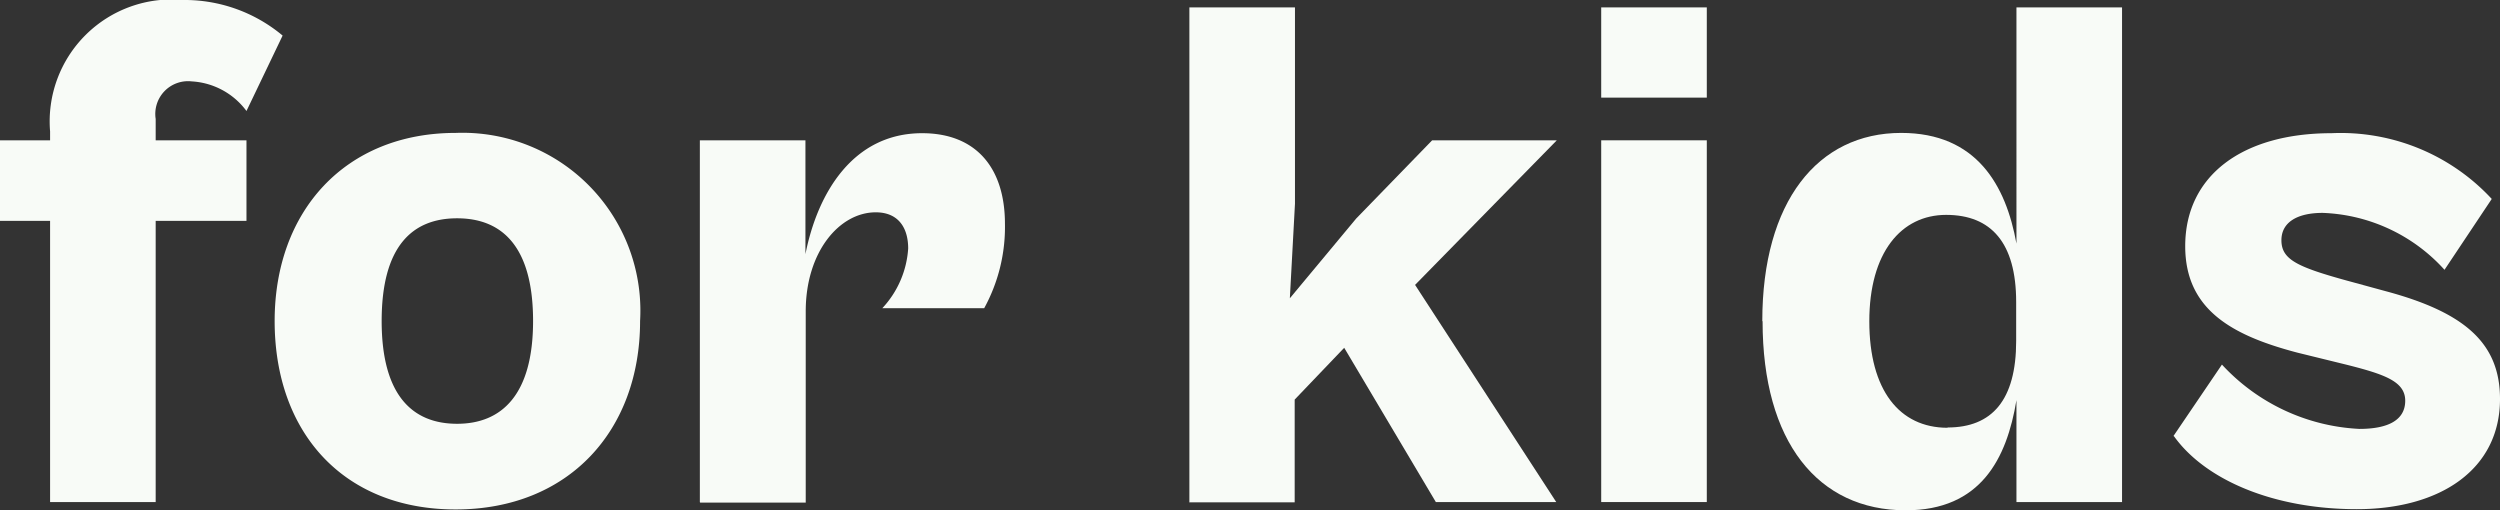
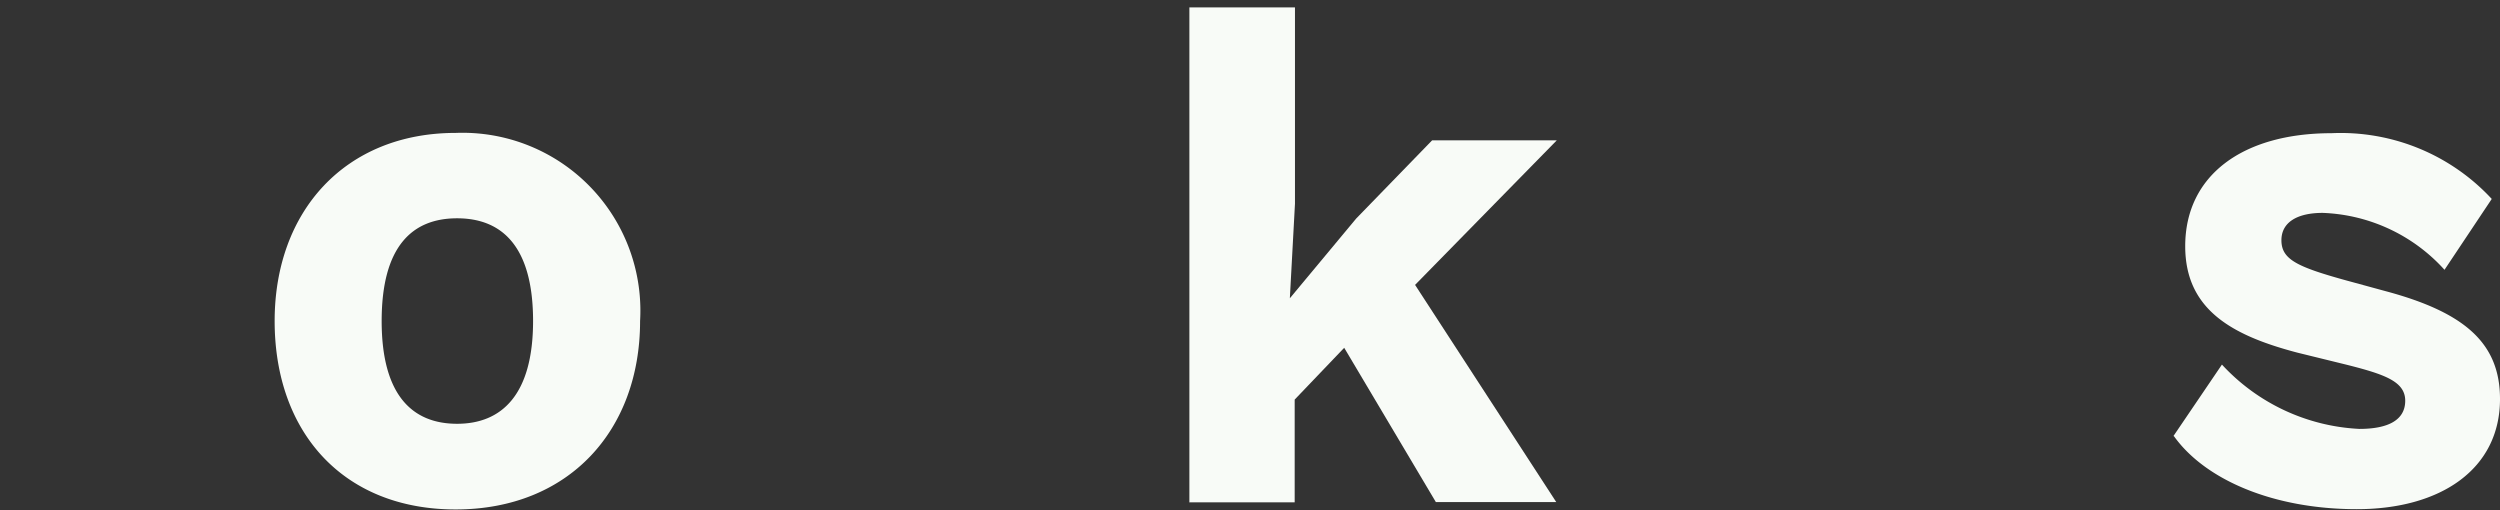
<svg xmlns="http://www.w3.org/2000/svg" id="グループ_1796" data-name="グループ 1796" width="87.84" height="17.93" viewBox="0 0 87.84 17.93">
  <rect x="0" y="0" width="87.84" height="17.93" fill="#333333" stroke="none" />
-   <path id="パス_16196" data-name="パス 16196" d="M1.76,17.64V7.76H0V4.93H1.76V4.62A4.285,4.285,0,0,1,6.43,0a5.365,5.365,0,0,1,3.5,1.25L8.66,3.9A2.571,2.571,0,0,0,6.74,2.86,1.151,1.151,0,0,0,5.47,4.18v.75H8.66V7.76H5.47v9.88Z" fill="#f8fbf7" />
  <path id="パス_16197" data-name="パス 16197" d="M9.65,11.28c0-3.87,2.49-6.61,6.36-6.61a6.25,6.25,0,0,1,6.48,6.61c0,3.86-2.52,6.62-6.48,6.62S9.65,15.18,9.65,11.28Zm9.08,0c0-2.62-1.09-3.61-2.67-3.61s-2.65.99-2.65,3.61,1.09,3.61,2.65,3.61S18.73,13.88,18.73,11.28Z" fill="#f8fbf7" />
-   <path id="パス_16198" data-name="パス 16198" d="M24.59,17.64V4.93H28.3v4c.42-2.13,1.66-4.25,4.1-4.25,1.87,0,2.91,1.19,2.91,3.19a5.935,5.935,0,0,1-.73,2.96H31a3.389,3.389,0,0,0,.91-2.1c0-.72-.34-1.27-1.14-1.27-1.27,0-2.46,1.38-2.46,3.48v6.72H24.6Z" fill="#f8fbf7" />
  <path id="パス_16199" data-name="パス 16199" d="M41.79,17.64V.26H45.5v6.9l-.18,3.32,2.33-2.8,2.67-2.75H54.7l-4.98,5.08,4.96,7.63H50.45l-3.22-5.42-1.74,1.82v3.61H41.78Z" fill="#f8fbf7" />
-   <path id="パス_16200" data-name="パス 16200" d="M56.26,3.42V.26h3.71V3.43H56.26Zm0,14.22V4.93h3.71V17.64Z" fill="#f8fbf7" />
-   <path id="パス_16201" data-name="パス 16201" d="M61.92,11.28c0-4.2,1.95-6.61,4.88-6.61,2.65,0,3.68,1.84,4.05,3.89V.26h3.71V17.64H70.85V14.06c-.34,2.05-1.25,3.87-3.89,3.87-3.09,0-5.03-2.41-5.03-6.64Zm6.51,3.74c1.56,0,2.41-.96,2.41-3.04V10.61c0-2.08-.88-3.06-2.46-3.06s-2.7,1.32-2.7,3.74,1.06,3.74,2.75,3.74Z" fill="#f8fbf7" />
  <path id="パス_16202" data-name="パス 16202" d="M76.36,15.33l1.71-2.52a7.036,7.036,0,0,0,4.83,2.26c1.01,0,1.61-.31,1.61-.99s-.73-.93-2.08-1.27l-1.71-.42c-2.28-.6-3.94-1.5-3.94-3.74,0-2.49,2.02-3.97,5.14-3.97a7.231,7.231,0,0,1,5.63,2.31L85.89,9.48a6.058,6.058,0,0,0-4.28-2c-.91,0-1.45.34-1.45.96,0,.67.54.93,2.23,1.4l1.43.39c2.8.75,4.02,1.84,4.02,3.79,0,2.46-2.08,3.87-5.03,3.87s-5.34-1.04-6.43-2.57Z" fill="#f8fbf7" />
</svg>